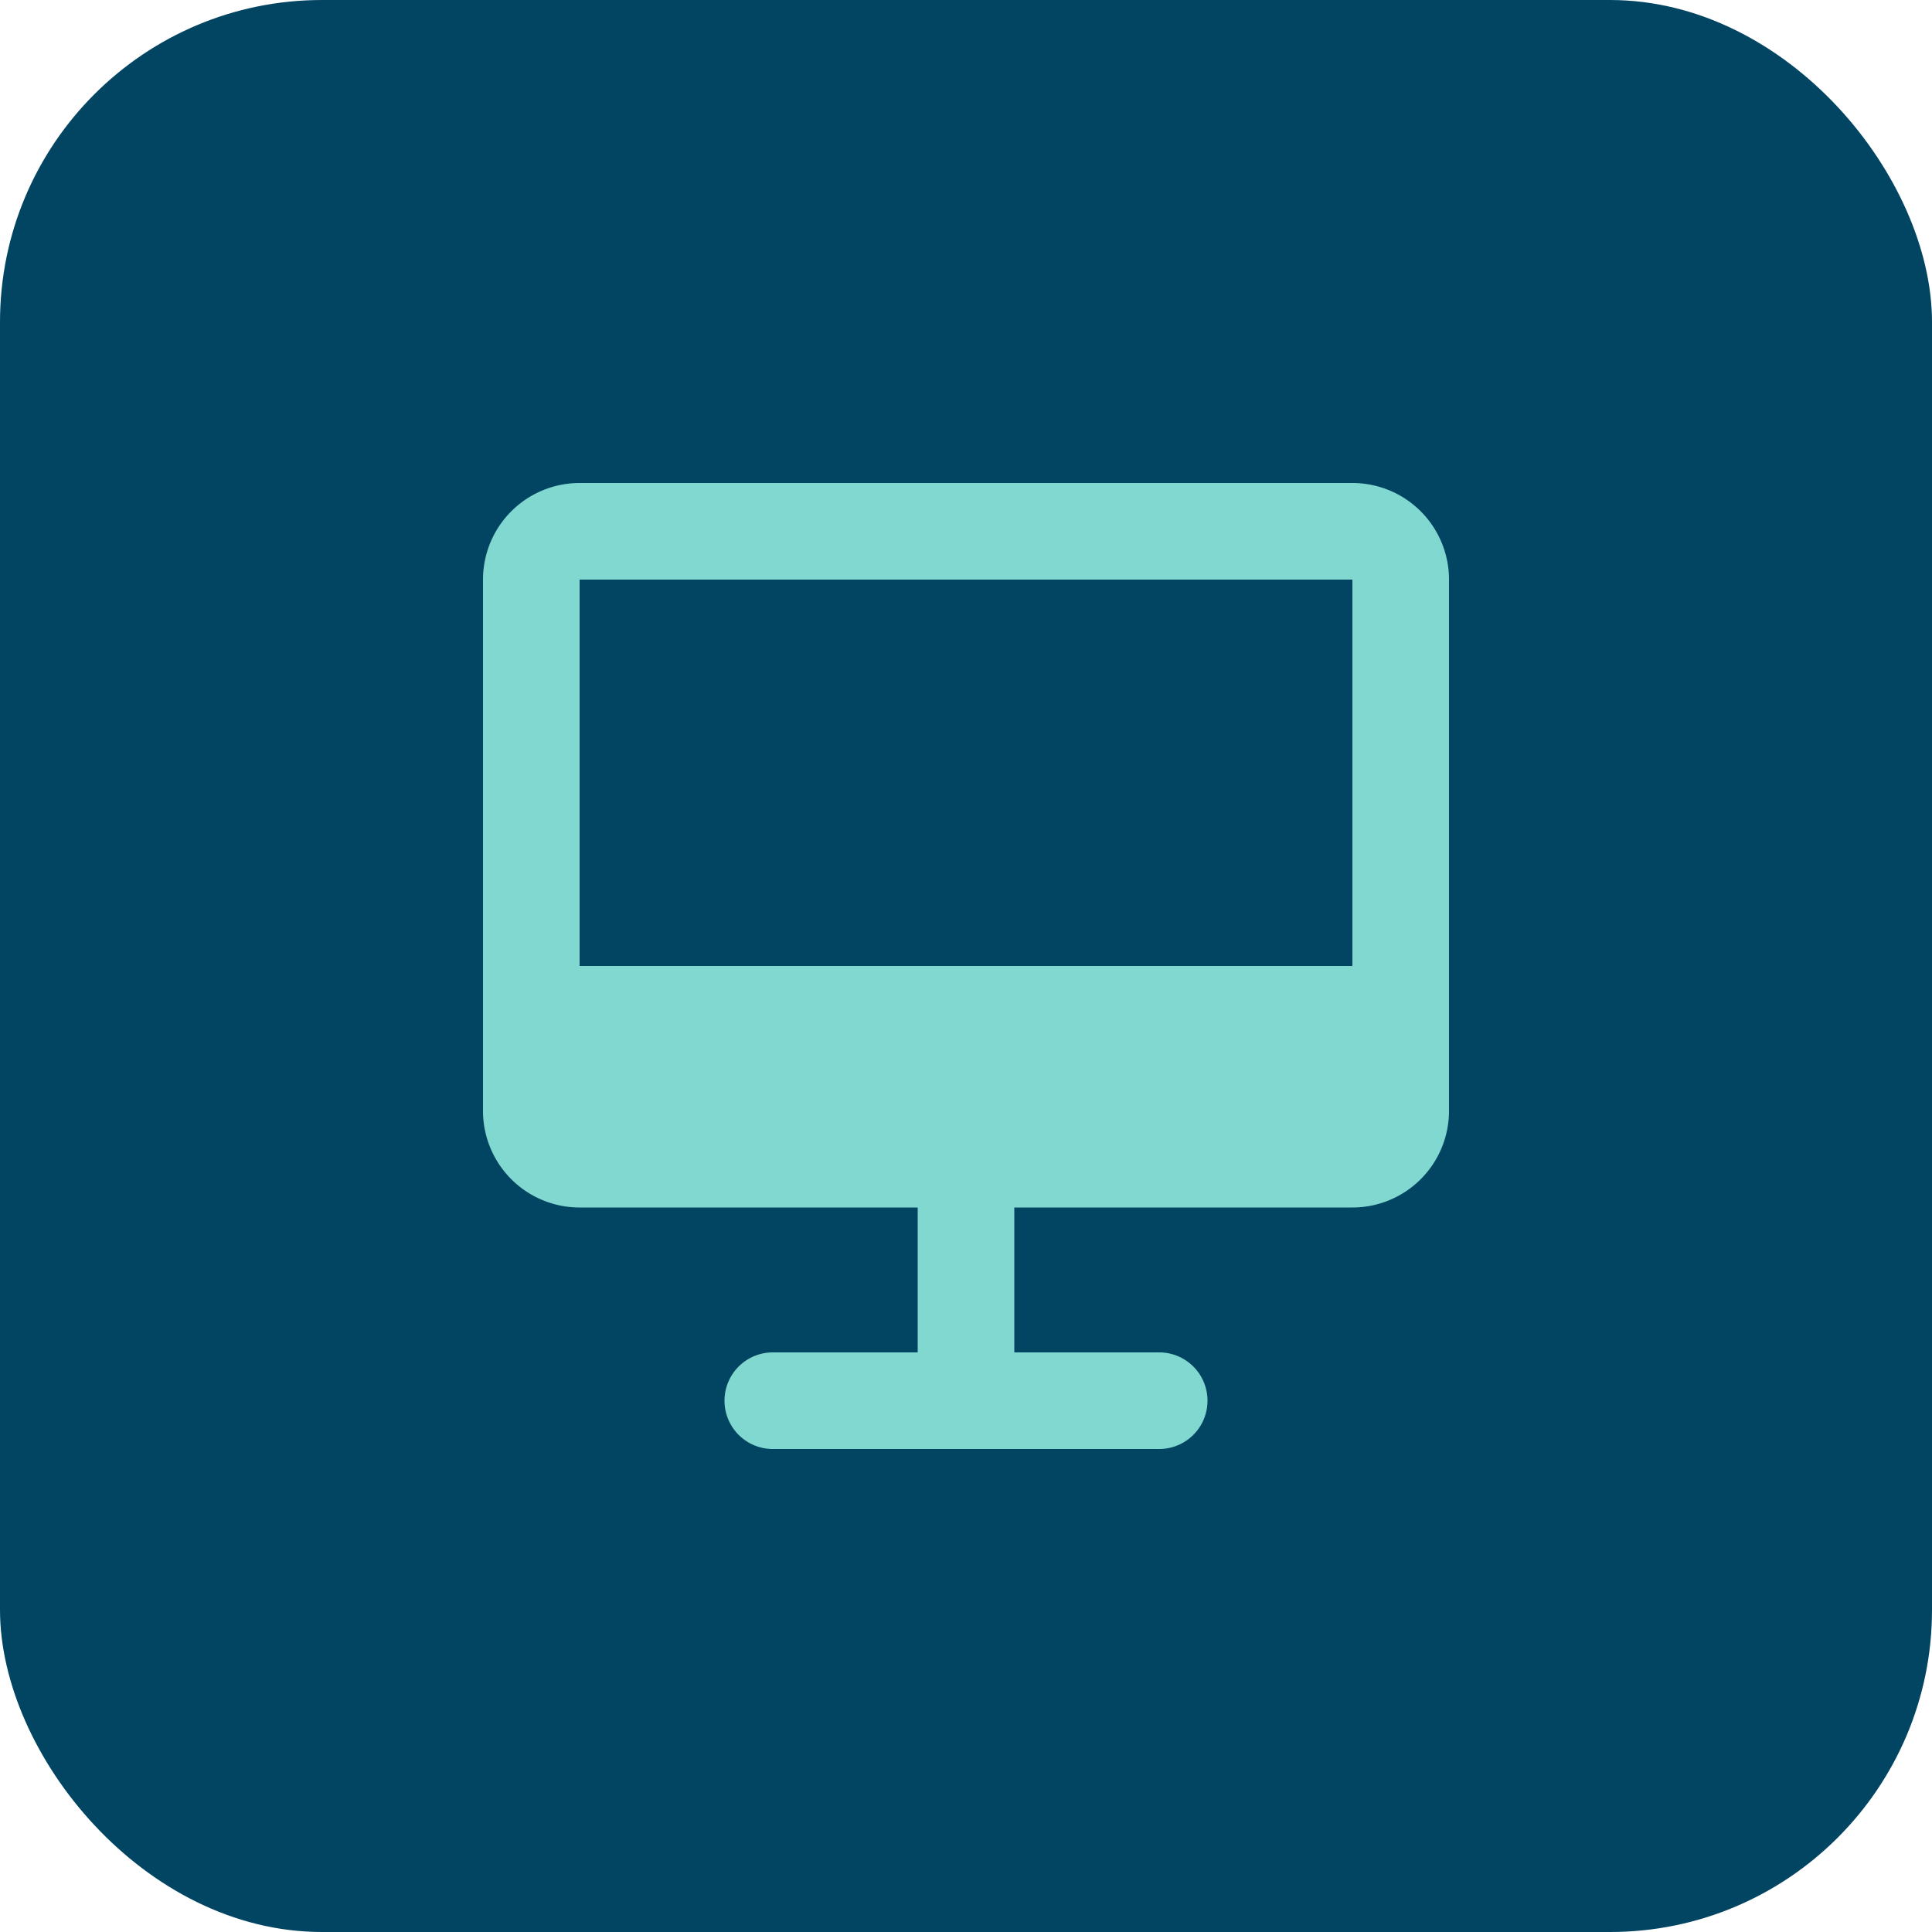
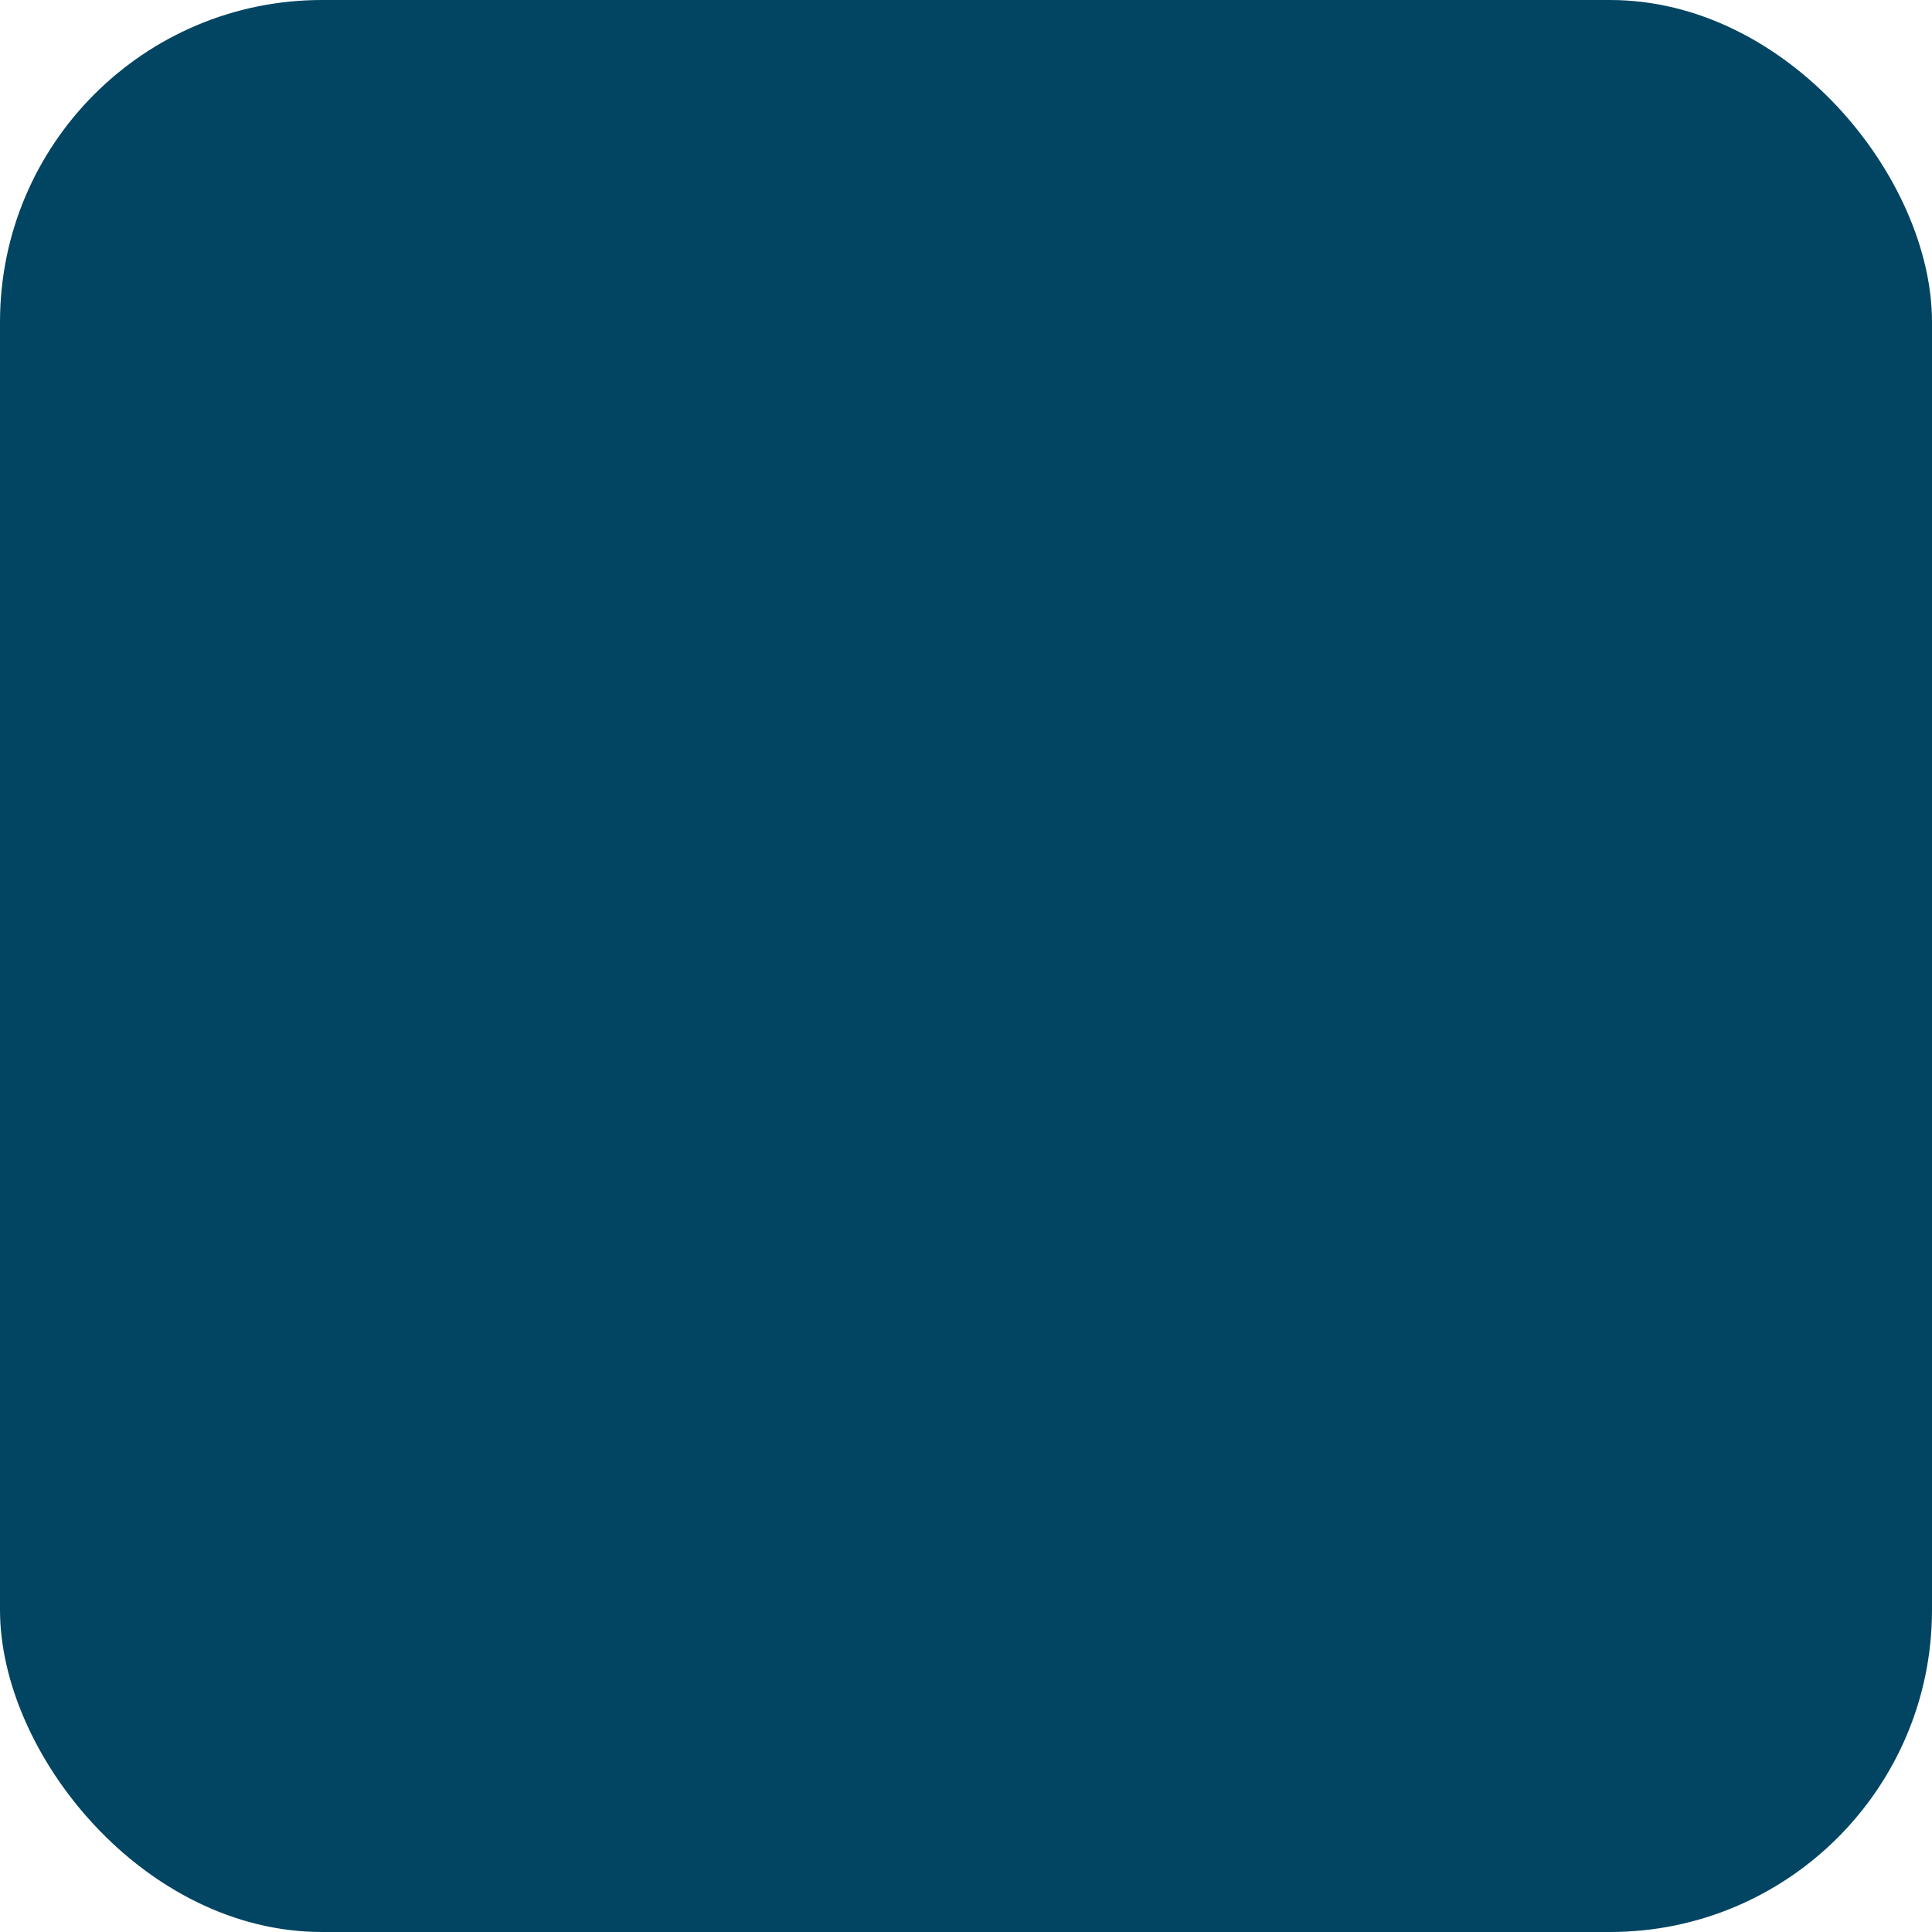
<svg xmlns="http://www.w3.org/2000/svg" width="48" height="48" fill="none" viewBox="0 0 48 48">
  <rect width="48" height="48" fill="#024562" rx="8" />
  <g clip-path="url(#a)">
    <path fill="#81D8D0" d="M33.6 12H14.4a2.4 2.4 0 0 0-2.4 2.4v13.2a2.4 2.4 0 0 0 2.4 2.4h8.4v3.6h-3.6a1.2 1.2 0 1 0 0 2.4h9.6a1.2 1.2 0 1 0 0-2.4h-3.6V30h8.4a2.4 2.4 0 0 0 2.4-2.4V14.4a2.4 2.4 0 0 0-2.4-2.4Zm0 2.4V24H14.4v-9.6h19.2Z" />
  </g>
  <defs>
    <clipPath id="a">
-       <path fill="#fff" d="M12 12h24v24H12z" />
-     </clipPath>
+       </clipPath>
  </defs>
</svg>